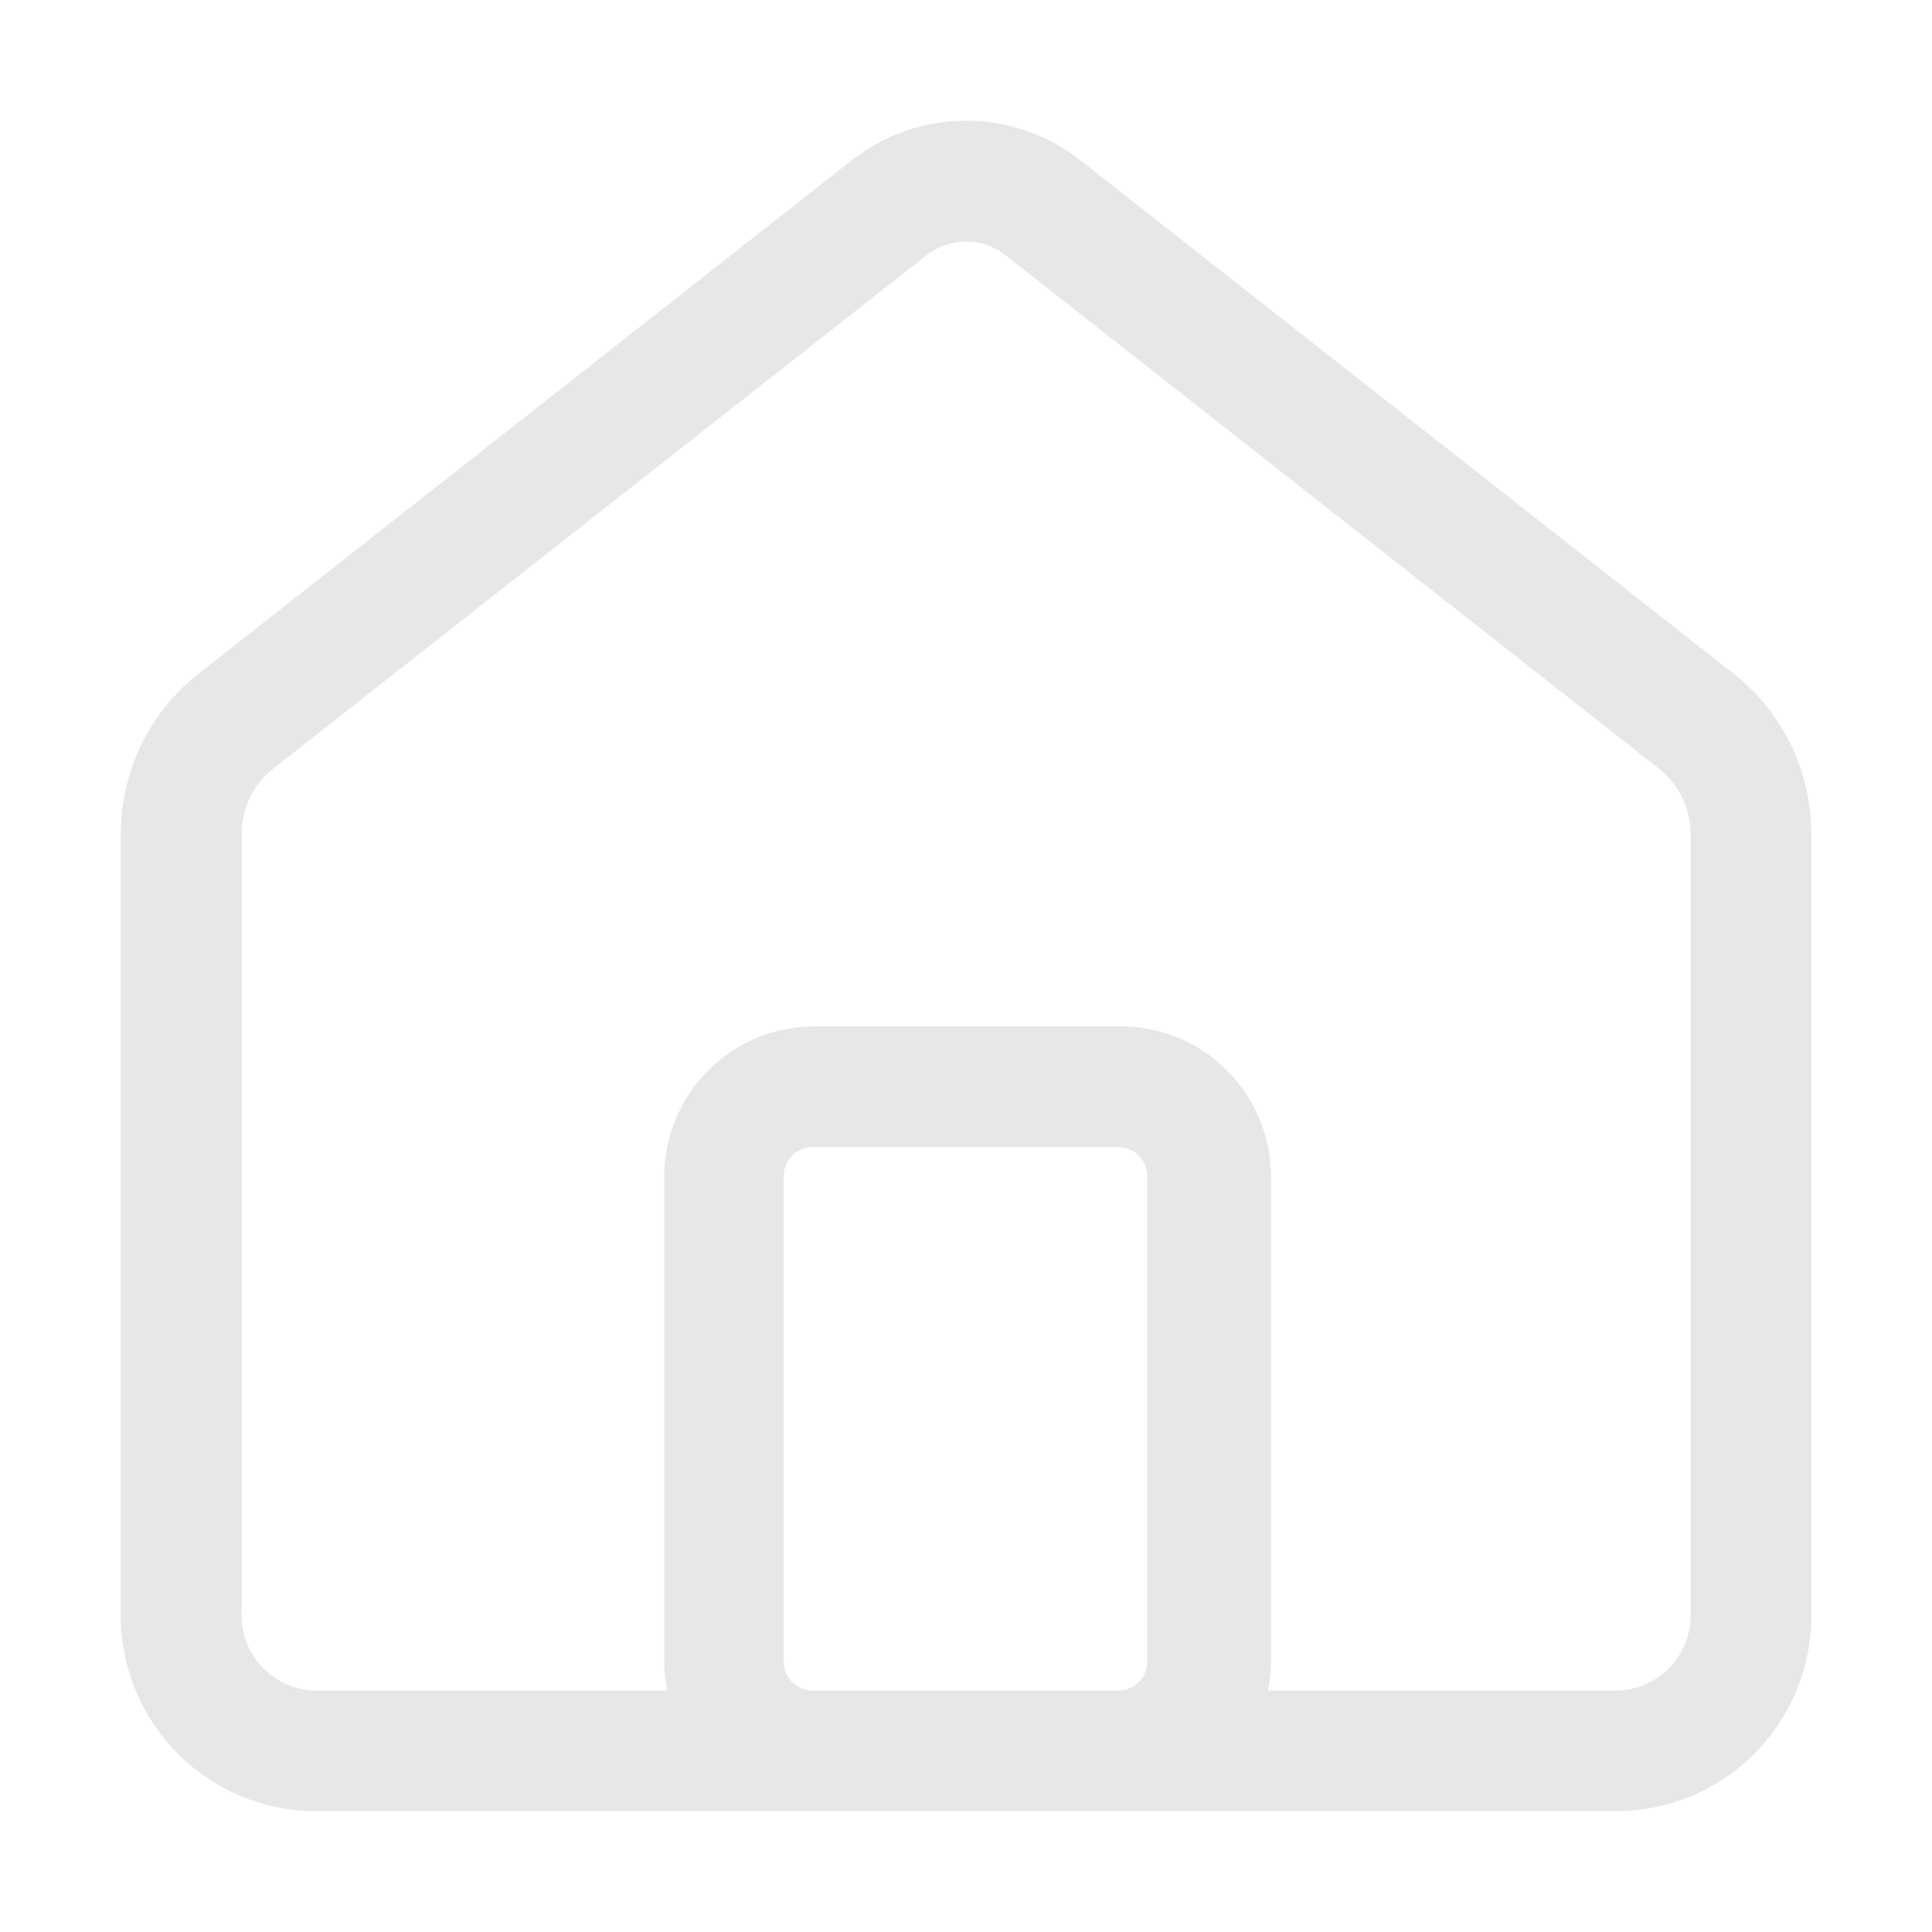
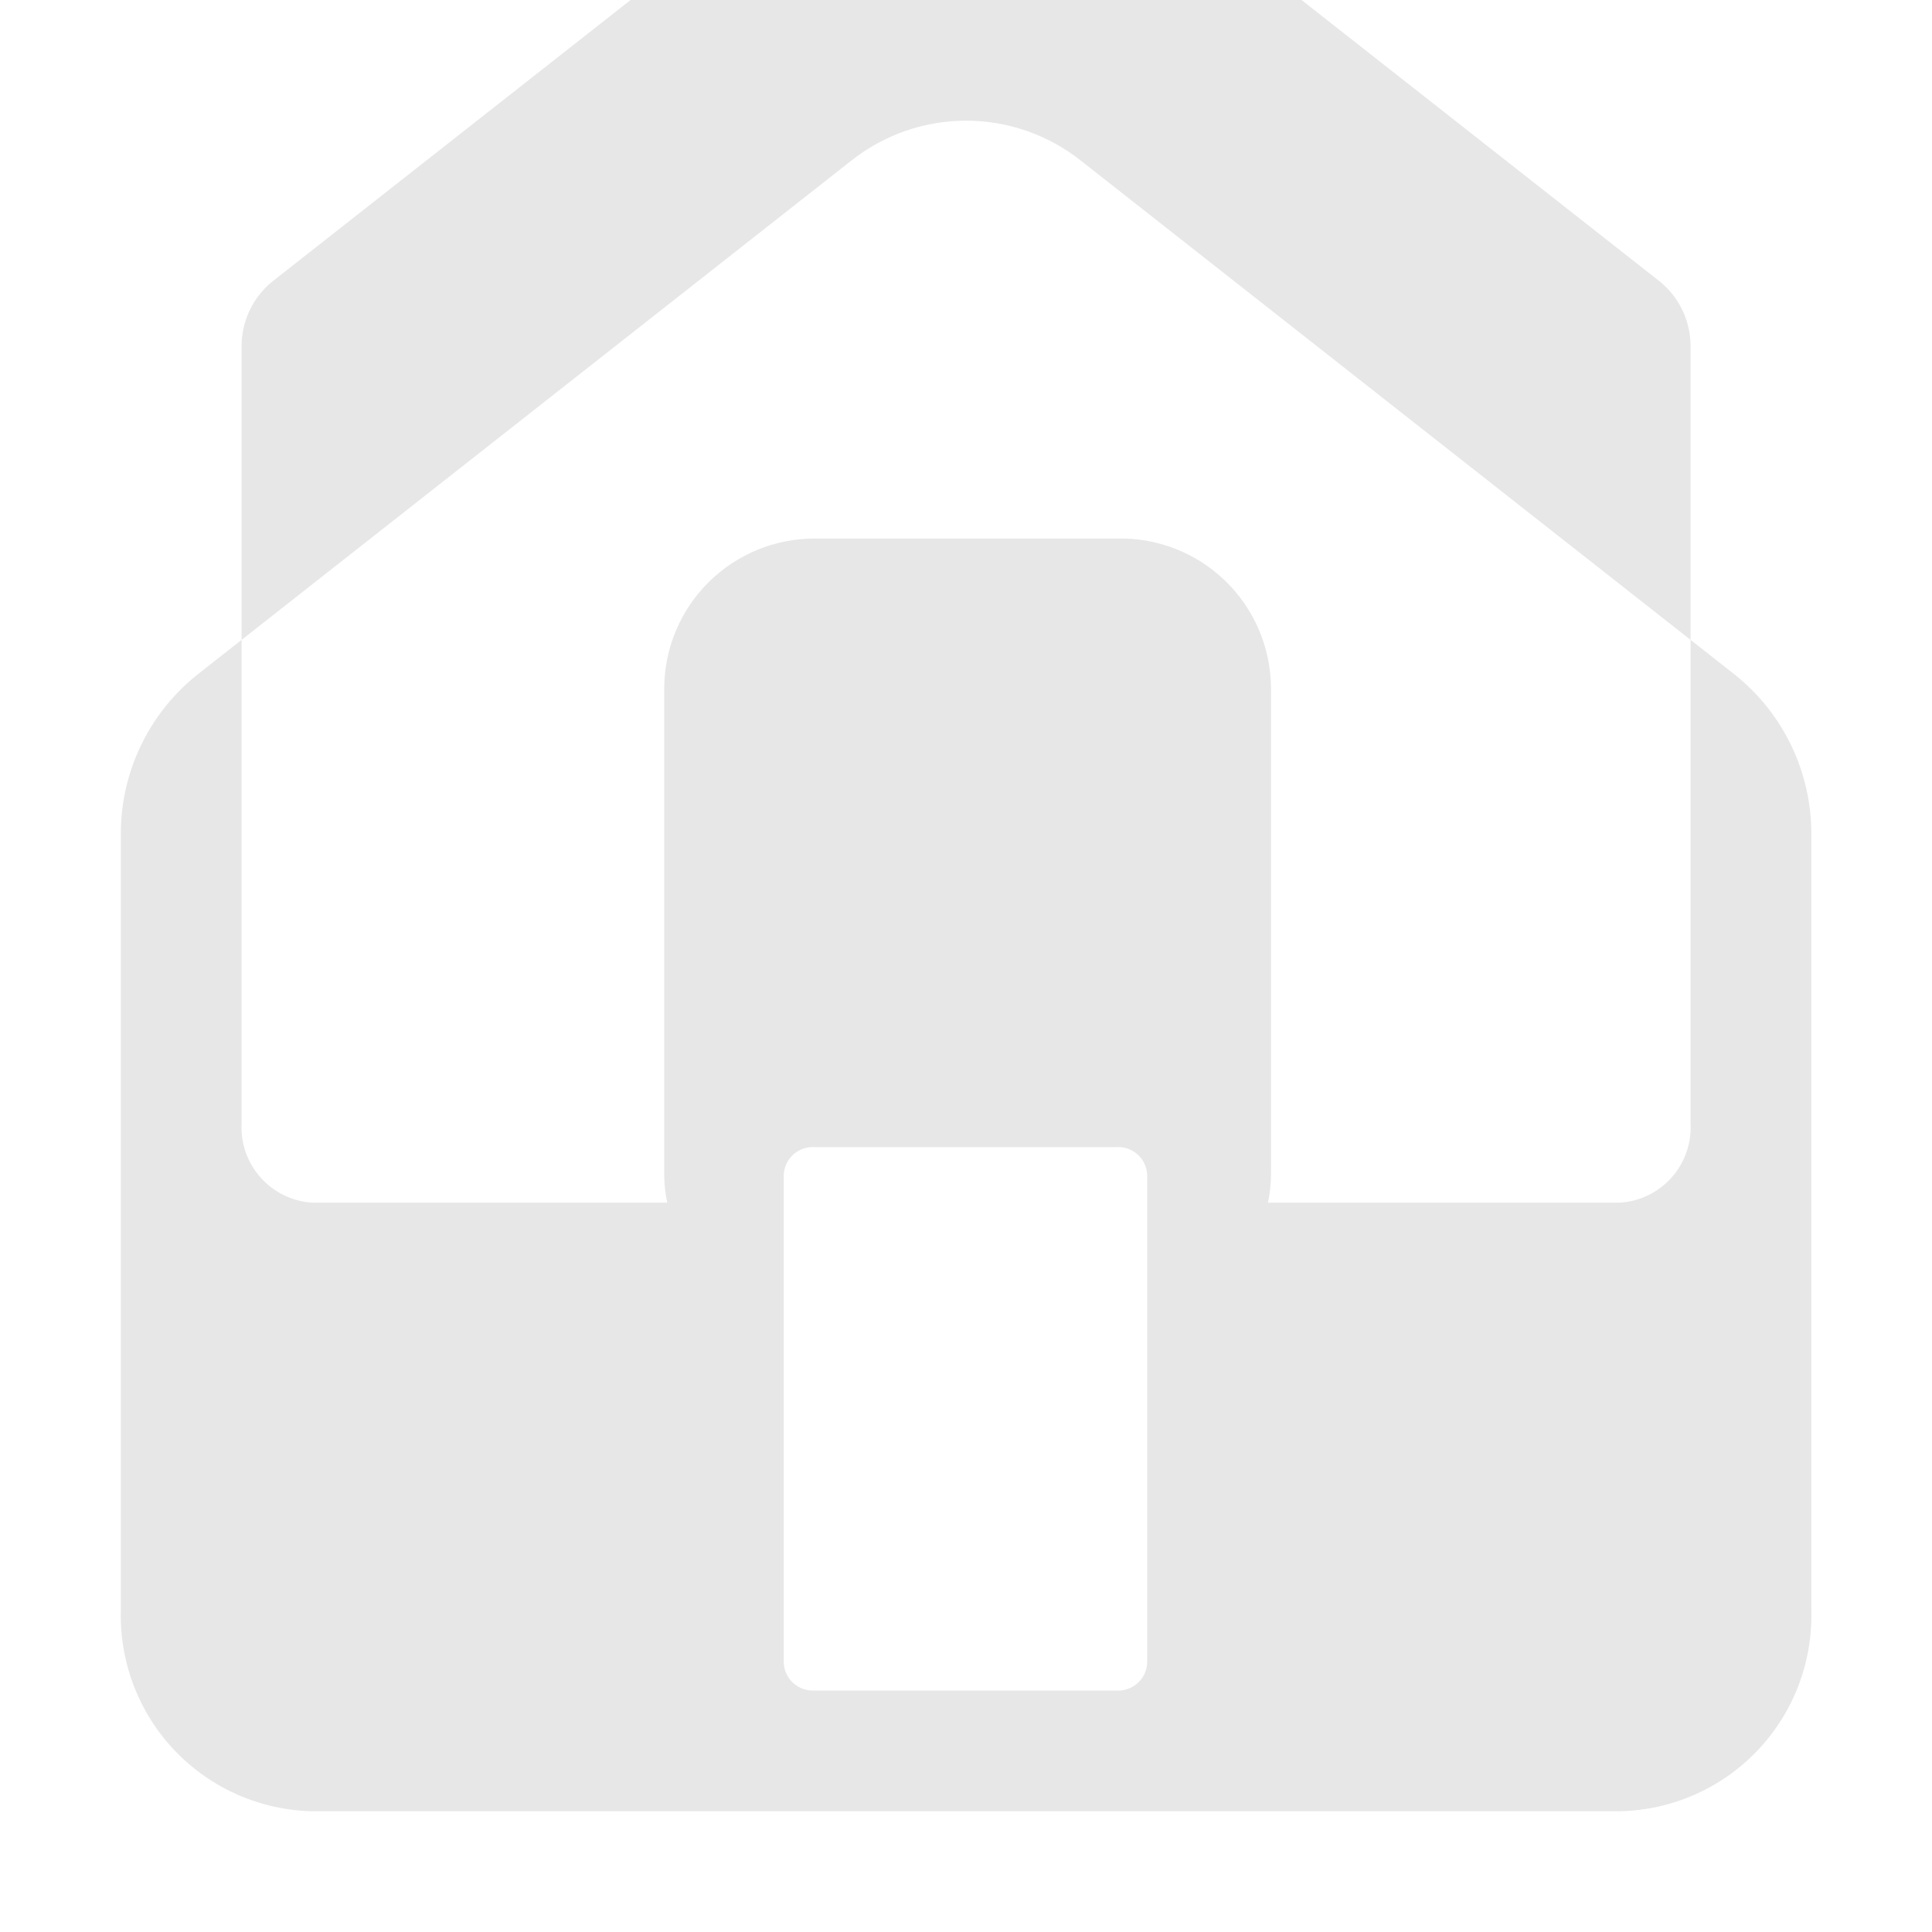
<svg xmlns="http://www.w3.org/2000/svg" width="1200pt" height="1200pt" version="1.1" viewBox="0 0 1200 1200">
-   <path d="m1077.8 419.25-406.5-319.5c-20.277-16.062-45.383-24.801-71.25-24.801s-50.973 8.738-71.25 24.801l-406.5 319.5c-30 24.086-47.391 60.527-47.25 99v482.62c-0.703 32.227 11.426 63.41 33.723 86.691 22.293 23.277 52.926 36.746 85.152 37.434h812.25c32.227-0.688 62.859-14.156 85.152-37.434 22.297-23.281 34.426-54.465 33.723-86.691v-482.62c0.141-38.473-17.25-74.914-47.25-99zm-365.25 613.5c-0.191 4.844-2.332 9.406-5.93 12.652-3.602 3.246-8.355 4.906-13.195 4.598h-187.5c-4.84 0.309-9.594-1.352-13.195-4.598-3.598-3.246-5.738-7.809-5.93-12.652v-303c0.191-4.844 2.332-9.406 5.93-12.652 3.602-3.246 8.355-4.906 13.195-4.598h187.5c4.84-0.309 9.594 1.352 13.195 4.598 3.598 3.246 5.738 7.809 5.93 12.652zm337.5-31.875c0.617 12.312-3.644 24.371-11.855 33.566-8.211 9.195-19.715 14.785-32.02 15.559h-218.62c1.199-5.672 1.828-11.453 1.875-17.25v-303c-0.293-25.031-10.621-48.895-28.672-66.238-18.047-17.348-42.305-26.719-67.328-26.012h-187.5c-24.57 0-48.152 9.68-65.633 26.949-17.477 17.27-27.445 40.73-27.742 65.301v303c0.047 5.797 0.676 11.578 1.875 17.25h-220.5c-12.305-0.773-23.809-6.363-32.02-15.559-8.211-9.195-12.473-21.254-11.855-33.566v-482.62c-0.078-15.508 6.805-30.234 18.75-40.125l406.12-319.12c7.094-5.785 15.969-8.949 25.125-8.949s18.031 3.164 25.125 8.949l406.12 319.12c11.945 9.891 18.828 24.617 18.75 40.125z" fill="#e7e7e7" />
+   <path d="m1077.8 419.25-406.5-319.5c-20.277-16.062-45.383-24.801-71.25-24.801s-50.973 8.738-71.25 24.801l-406.5 319.5c-30 24.086-47.391 60.527-47.25 99v482.62c-0.703 32.227 11.426 63.41 33.723 86.691 22.293 23.277 52.926 36.746 85.152 37.434h812.25c32.227-0.688 62.859-14.156 85.152-37.434 22.297-23.281 34.426-54.465 33.723-86.691v-482.62c0.141-38.473-17.25-74.914-47.25-99zm-365.25 613.5c-0.191 4.844-2.332 9.406-5.93 12.652-3.602 3.246-8.355 4.906-13.195 4.598h-187.5c-4.84 0.309-9.594-1.352-13.195-4.598-3.598-3.246-5.738-7.809-5.93-12.652v-303c0.191-4.844 2.332-9.406 5.93-12.652 3.602-3.246 8.355-4.906 13.195-4.598h187.5c4.84-0.309 9.594 1.352 13.195 4.598 3.598 3.246 5.738 7.809 5.93 12.652m337.5-31.875c0.617 12.312-3.644 24.371-11.855 33.566-8.211 9.195-19.715 14.785-32.02 15.559h-218.62c1.199-5.672 1.828-11.453 1.875-17.25v-303c-0.293-25.031-10.621-48.895-28.672-66.238-18.047-17.348-42.305-26.719-67.328-26.012h-187.5c-24.57 0-48.152 9.68-65.633 26.949-17.477 17.27-27.445 40.73-27.742 65.301v303c0.047 5.797 0.676 11.578 1.875 17.25h-220.5c-12.305-0.773-23.809-6.363-32.02-15.559-8.211-9.195-12.473-21.254-11.855-33.566v-482.62c-0.078-15.508 6.805-30.234 18.75-40.125l406.12-319.12c7.094-5.785 15.969-8.949 25.125-8.949s18.031 3.164 25.125 8.949l406.12 319.12c11.945 9.891 18.828 24.617 18.75 40.125z" fill="#e7e7e7" />
</svg>